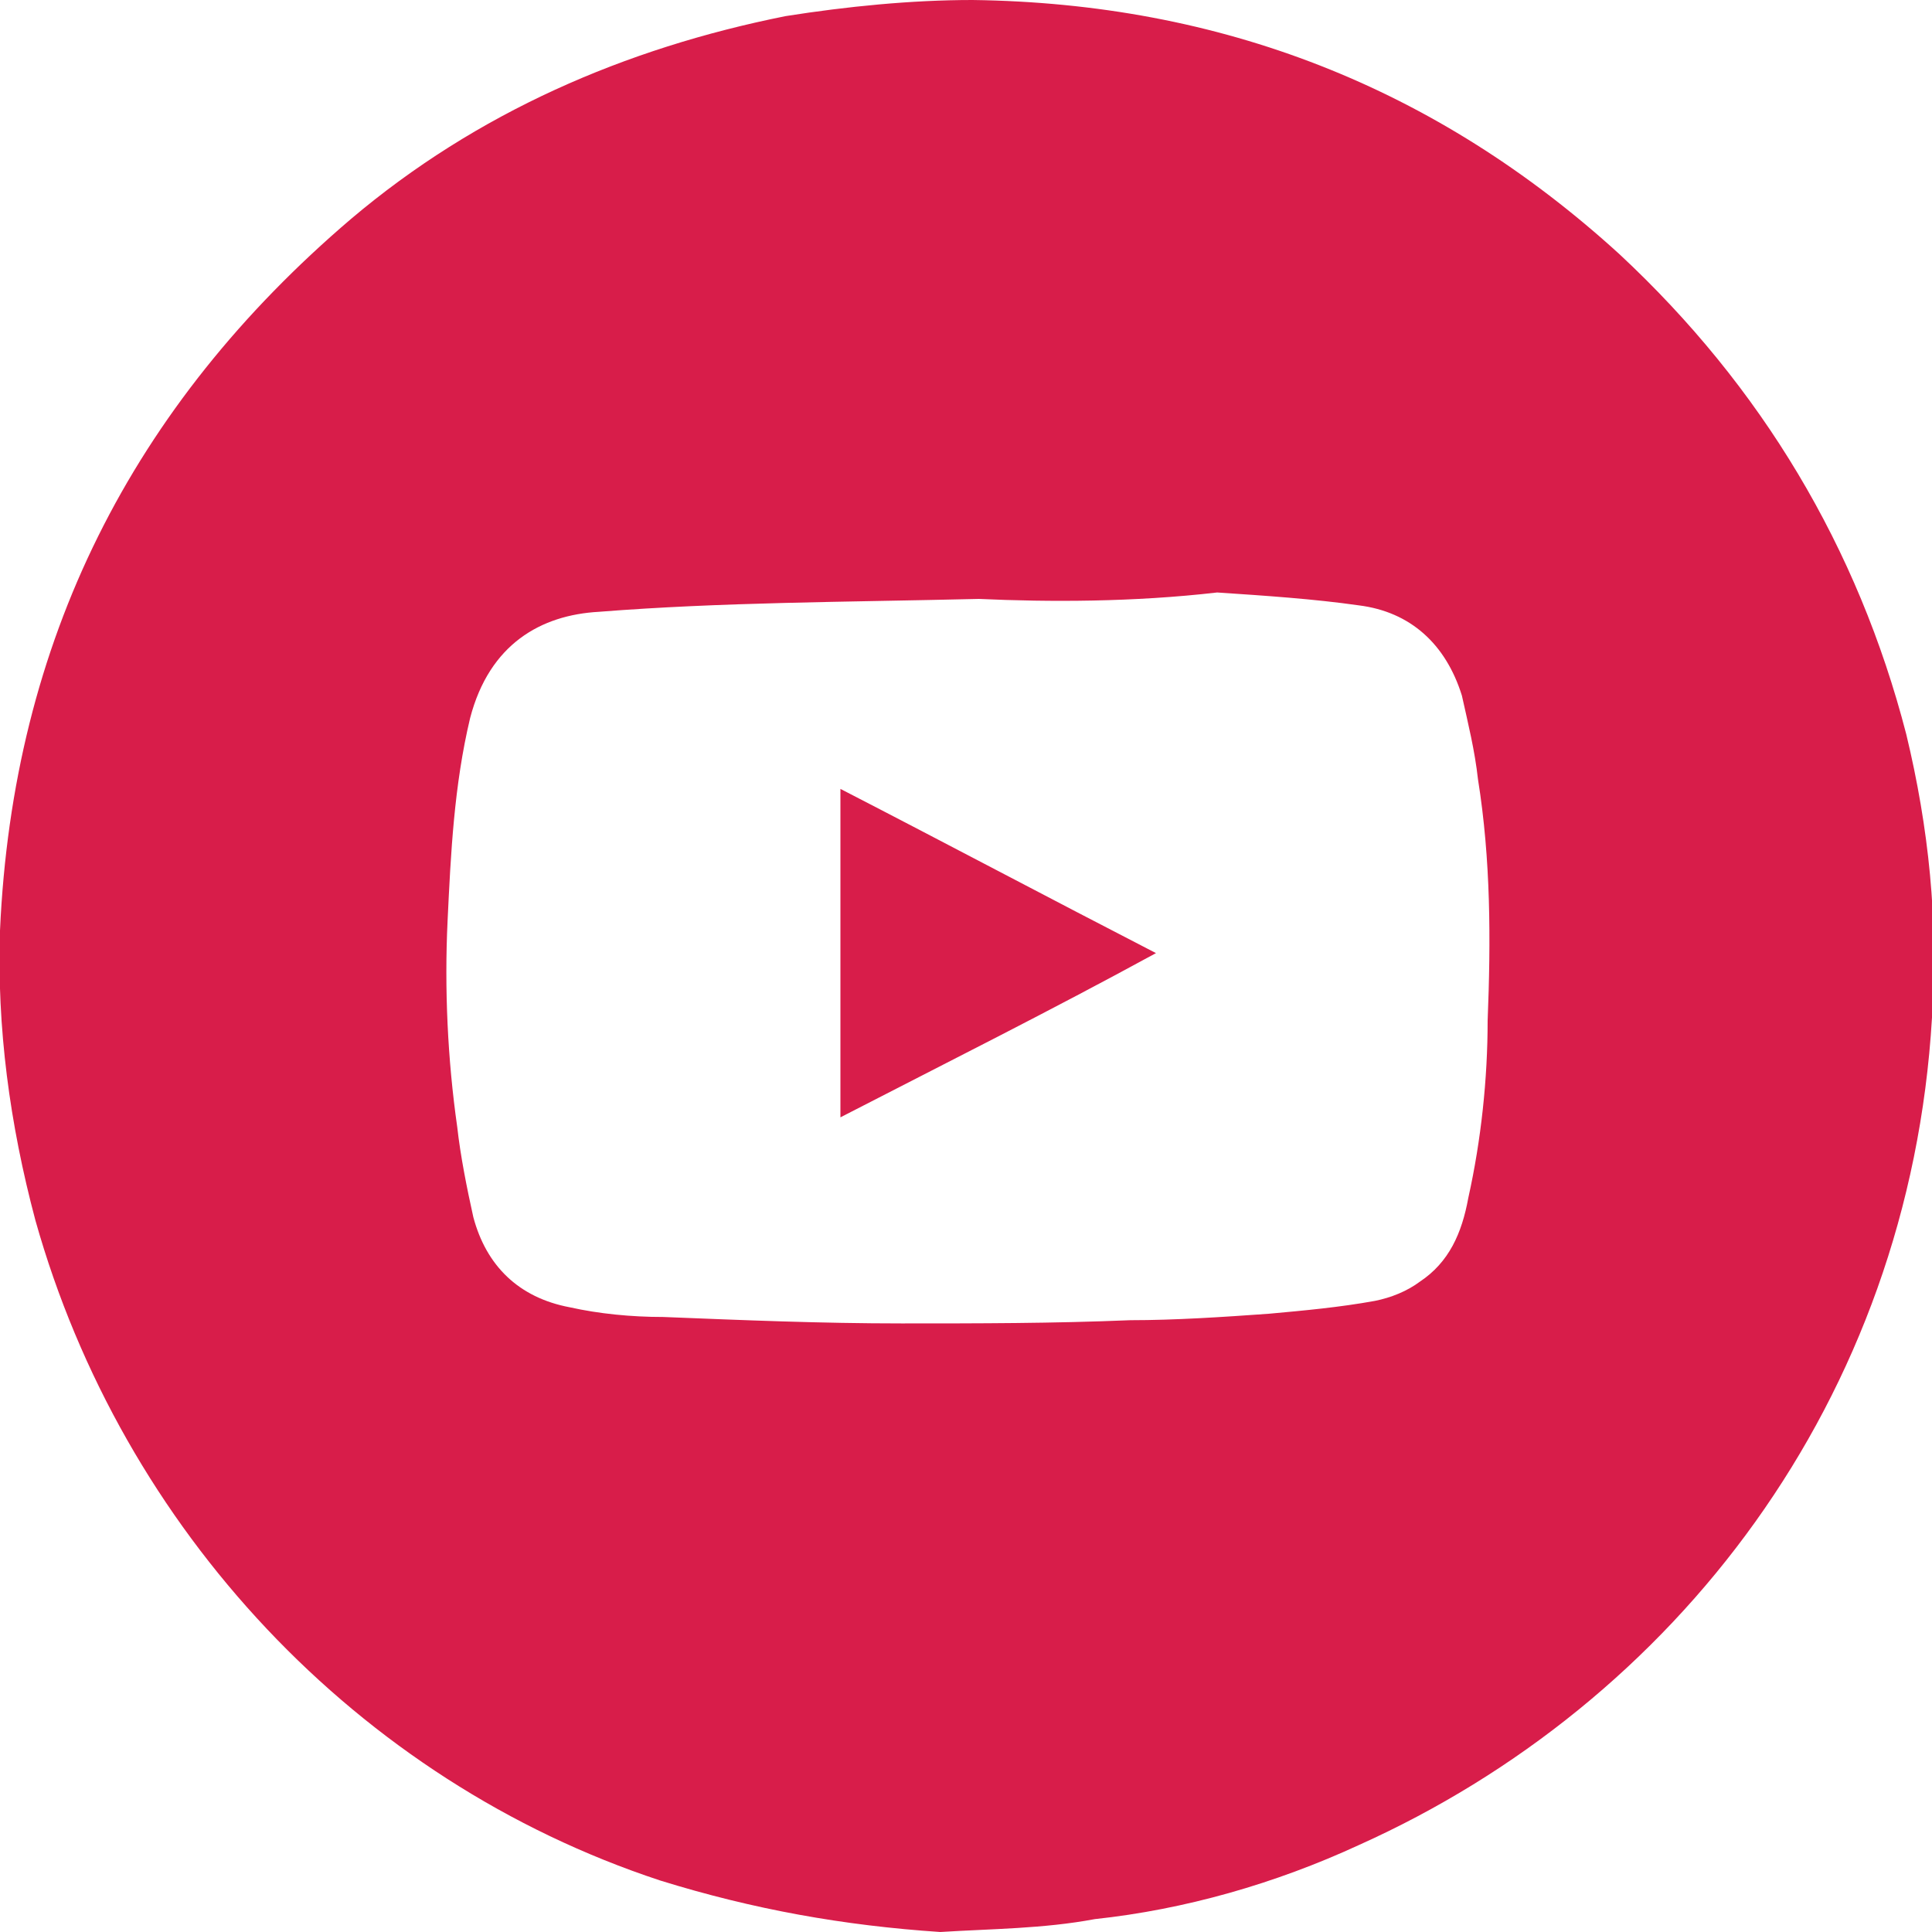
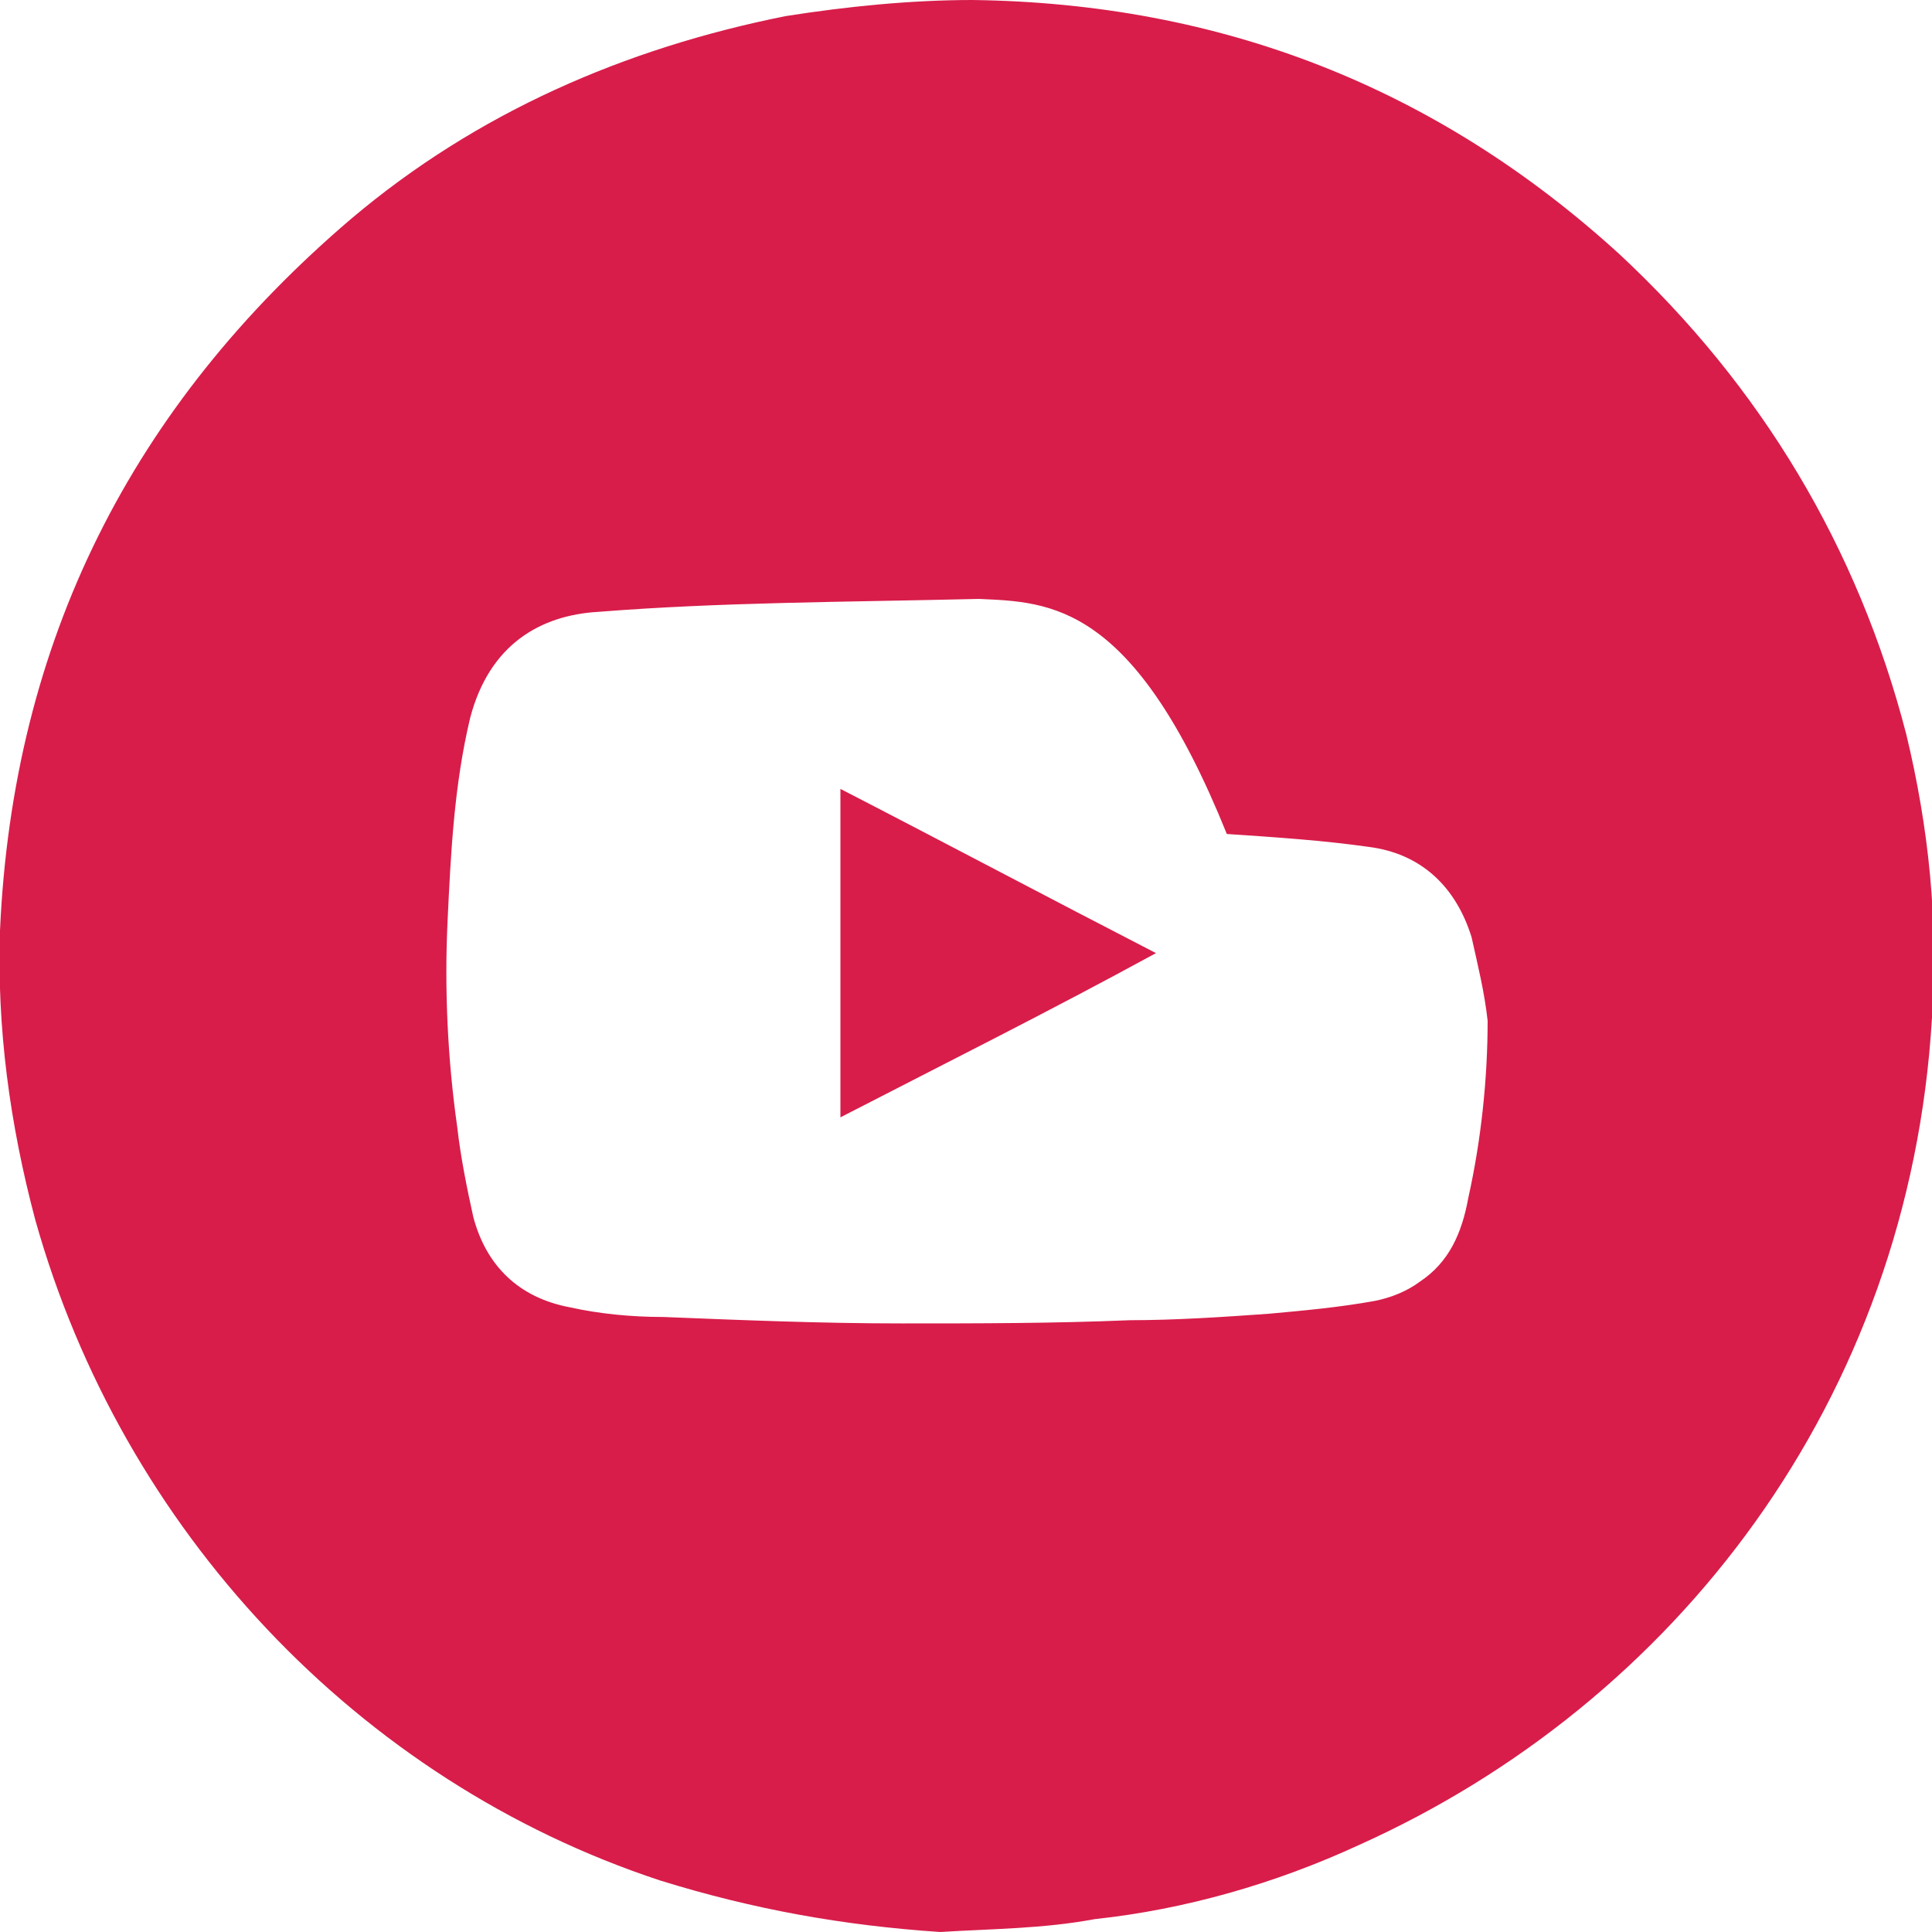
<svg xmlns="http://www.w3.org/2000/svg" version="1.1" id="Layer_1" x="0px" y="0px" viewBox="0 0 60 60" style="enable-background:new 0 0 60 60;" xml:space="preserve">
  <style type="text/css">
	.st0{fill:#D81D4A;}
</style>
-   <path class="st0" d="M29.2,60c-3-0.2-5.8-0.7-8.7-1.6C11.1,55.3,3.8,47.5,1.1,37.9c-0.8-3-1.2-6-1.1-9c0.4-9,4.1-16.3,10.9-22.1  c3.9-3.3,8.5-5.3,13.5-6.3C26.3,0.2,28.3,0,30.2,0c7.7,0.1,14.4,2.7,20.1,7.9c4.4,4.1,7.4,9.1,8.9,14.9c0.7,2.9,1,5.8,0.8,8.8  c-0.7,11.9-8,21.3-17.8,25.7c-2.6,1.2-5.4,2-8.2,2.3C32.4,59.9,30.8,59.9,29.2,60z M30.4,18.6c-4.2,0.1-8,0.1-11.8,0.4  c-1.8,0.1-3.4,1-4,3.3c-0.5,2.1-0.6,4.2-0.7,6.3c-0.1,2.1,0,4.3,0.3,6.4c0.1,0.9,0.3,1.9,0.5,2.8c0.4,1.5,1.4,2.5,3,2.8  c0.9,0.2,1.9,0.3,2.9,0.3c2.5,0.1,4.9,0.2,7.4,0.2c2.4,0,4.7,0,7.1-0.1c1.4,0,2.9-0.1,4.3-0.2c1.1-0.1,2.2-0.2,3.3-0.4  c0.5-0.1,1-0.3,1.4-0.6c0.9-0.6,1.3-1.5,1.5-2.6c0.4-1.8,0.6-3.7,0.6-5.5c0.1-2.5,0.1-5-0.3-7.5c-0.1-0.9-0.3-1.7-0.5-2.6  c-0.5-1.6-1.6-2.6-3.2-2.8c-1.4-0.2-2.9-0.3-4.4-0.4C35.2,18.7,32.6,18.7,30.4,18.6z M35.9,29.6c-3.3-1.7-6.5-3.4-9.8-5.1  c0,3.4,0,6.8,0,10.2C29.4,33,32.6,31.4,35.9,29.6z" />
+   <path class="st0" d="M29.2,60c-3-0.2-5.8-0.7-8.7-1.6C11.1,55.3,3.8,47.5,1.1,37.9c-0.8-3-1.2-6-1.1-9c0.4-9,4.1-16.3,10.9-22.1  c3.9-3.3,8.5-5.3,13.5-6.3C26.3,0.2,28.3,0,30.2,0c7.7,0.1,14.4,2.7,20.1,7.9c4.4,4.1,7.4,9.1,8.9,14.9c0.7,2.9,1,5.8,0.8,8.8  c-0.7,11.9-8,21.3-17.8,25.7c-2.6,1.2-5.4,2-8.2,2.3C32.4,59.9,30.8,59.9,29.2,60z M30.4,18.6c-4.2,0.1-8,0.1-11.8,0.4  c-1.8,0.1-3.4,1-4,3.3c-0.5,2.1-0.6,4.2-0.7,6.3c-0.1,2.1,0,4.3,0.3,6.4c0.1,0.9,0.3,1.9,0.5,2.8c0.4,1.5,1.4,2.5,3,2.8  c0.9,0.2,1.9,0.3,2.9,0.3c2.5,0.1,4.9,0.2,7.4,0.2c2.4,0,4.7,0,7.1-0.1c1.4,0,2.9-0.1,4.3-0.2c1.1-0.1,2.2-0.2,3.3-0.4  c0.5-0.1,1-0.3,1.4-0.6c0.9-0.6,1.3-1.5,1.5-2.6c0.4-1.8,0.6-3.7,0.6-5.5c-0.1-0.9-0.3-1.7-0.5-2.6  c-0.5-1.6-1.6-2.6-3.2-2.8c-1.4-0.2-2.9-0.3-4.4-0.4C35.2,18.7,32.6,18.7,30.4,18.6z M35.9,29.6c-3.3-1.7-6.5-3.4-9.8-5.1  c0,3.4,0,6.8,0,10.2C29.4,33,32.6,31.4,35.9,29.6z" />
  <g>
</g>
  <g>
</g>
  <g>
</g>
  <g>
</g>
  <g>
</g>
  <g>
</g>
</svg>